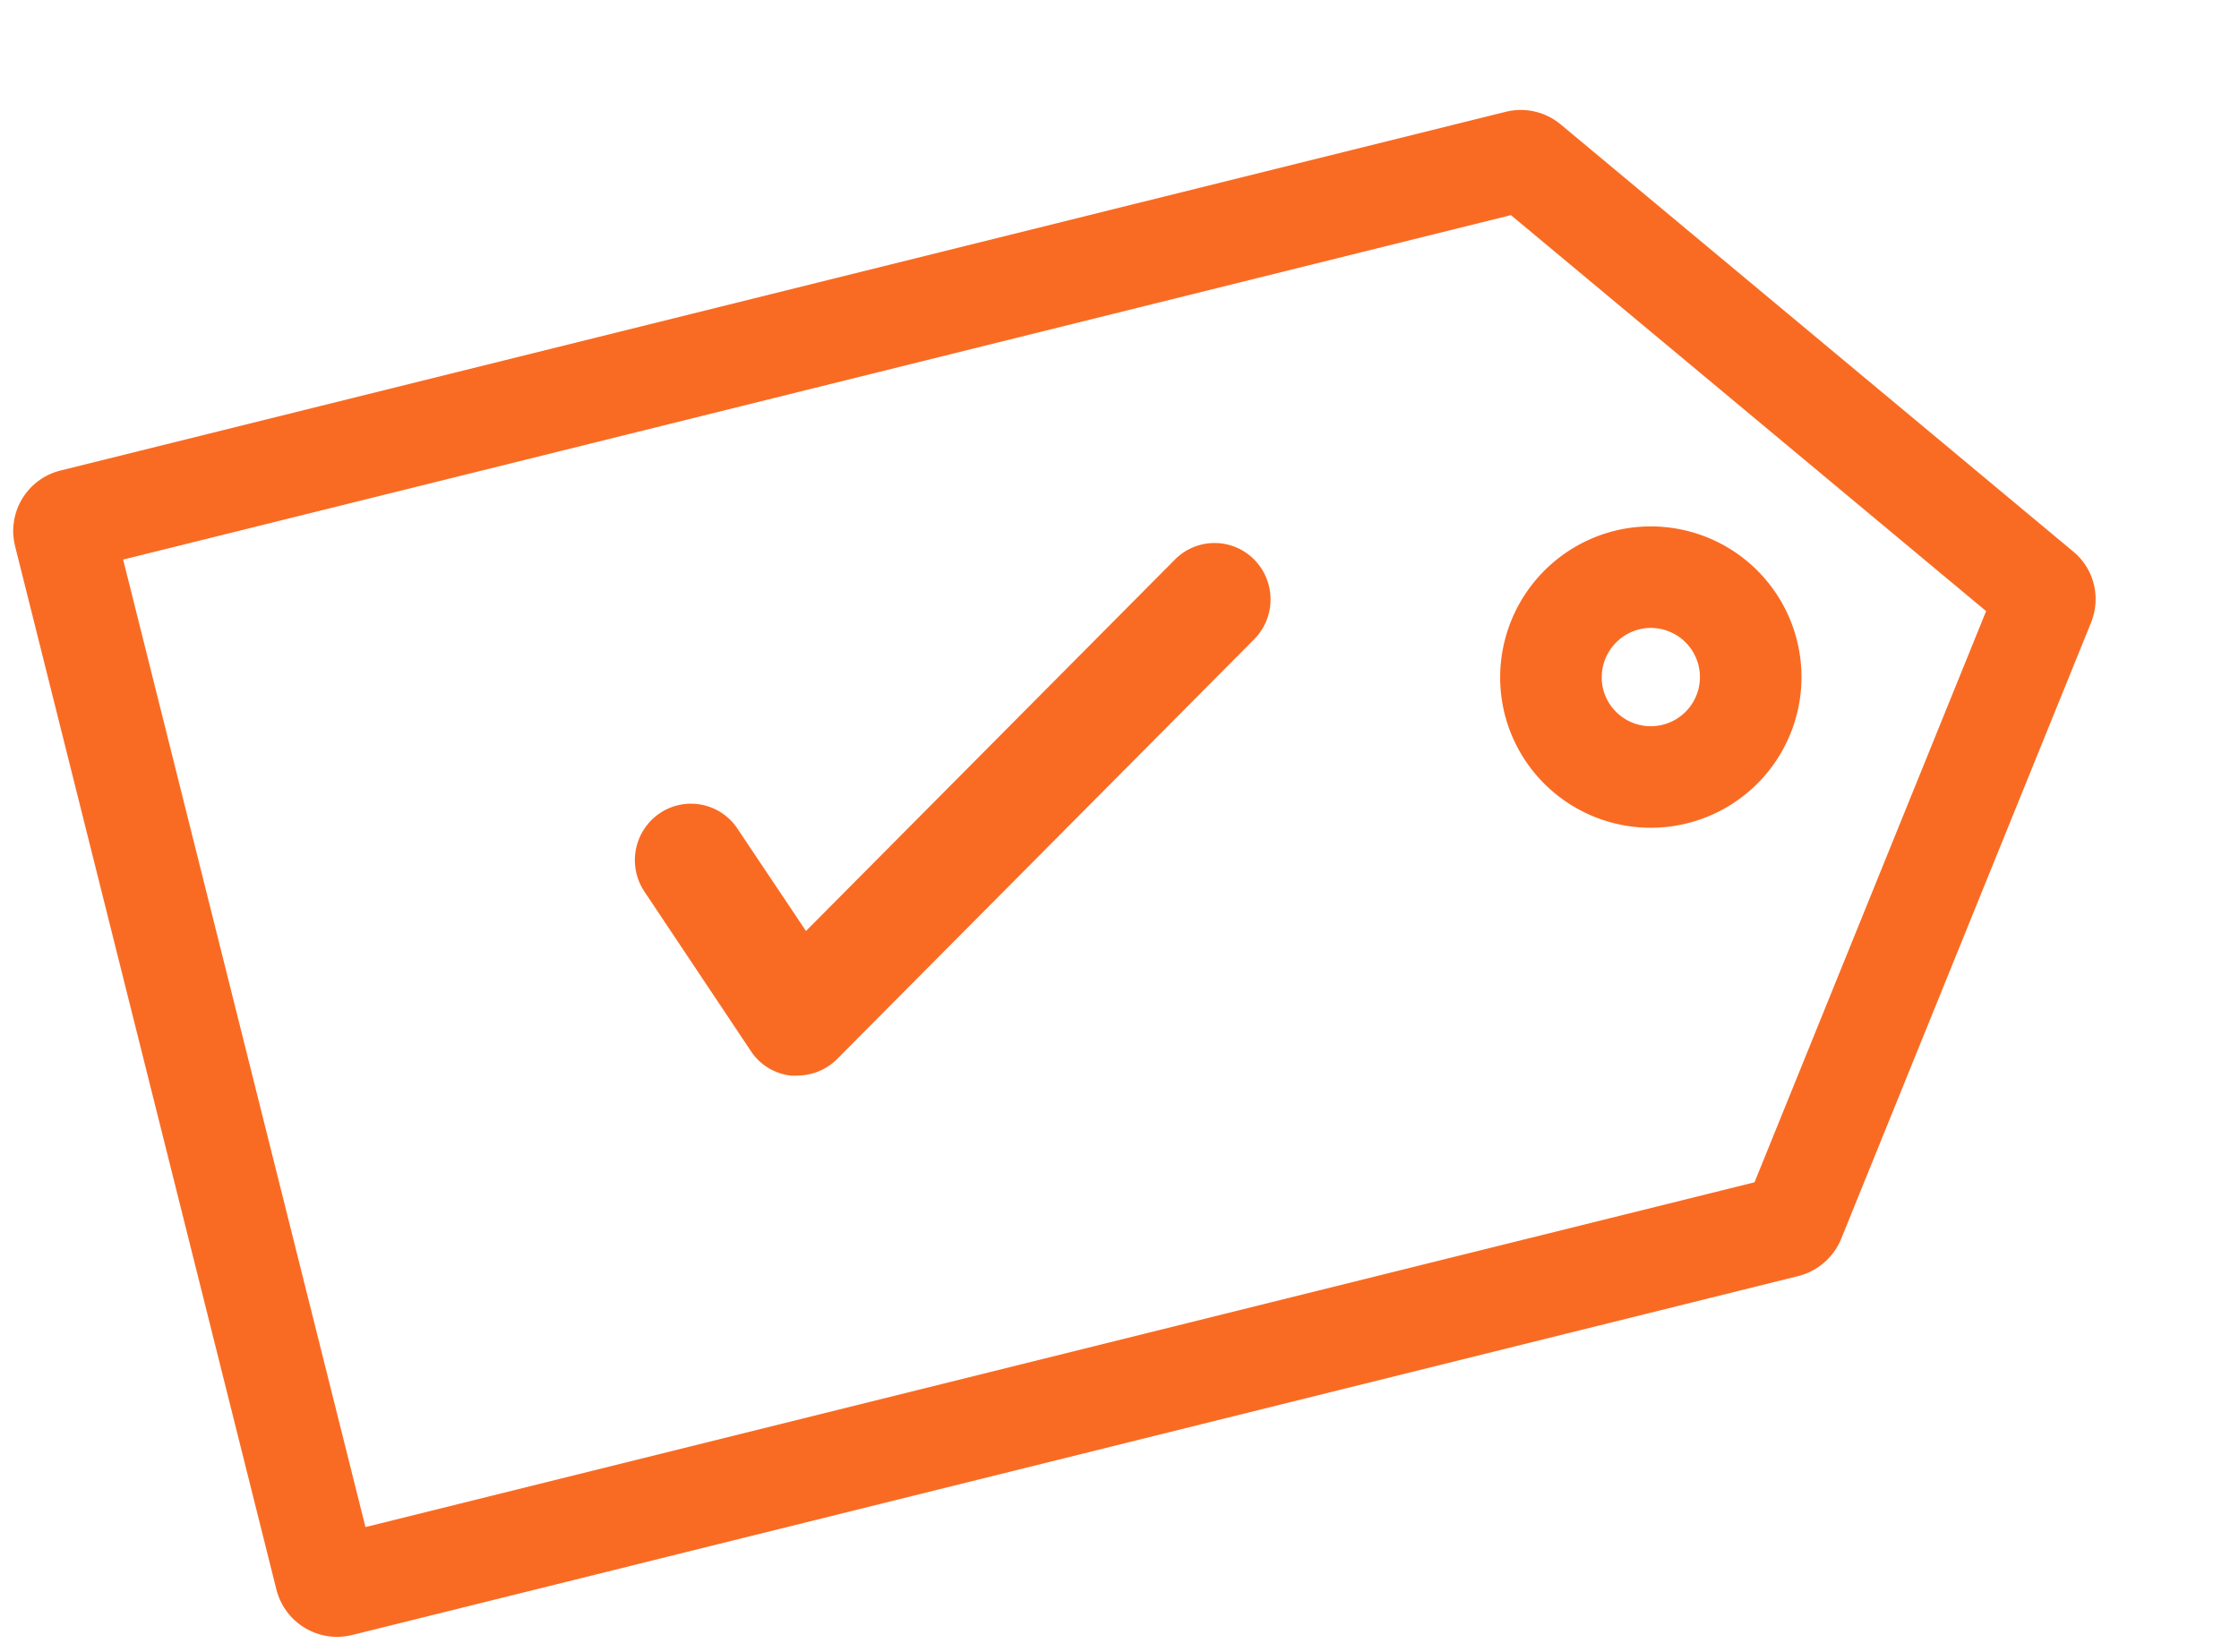
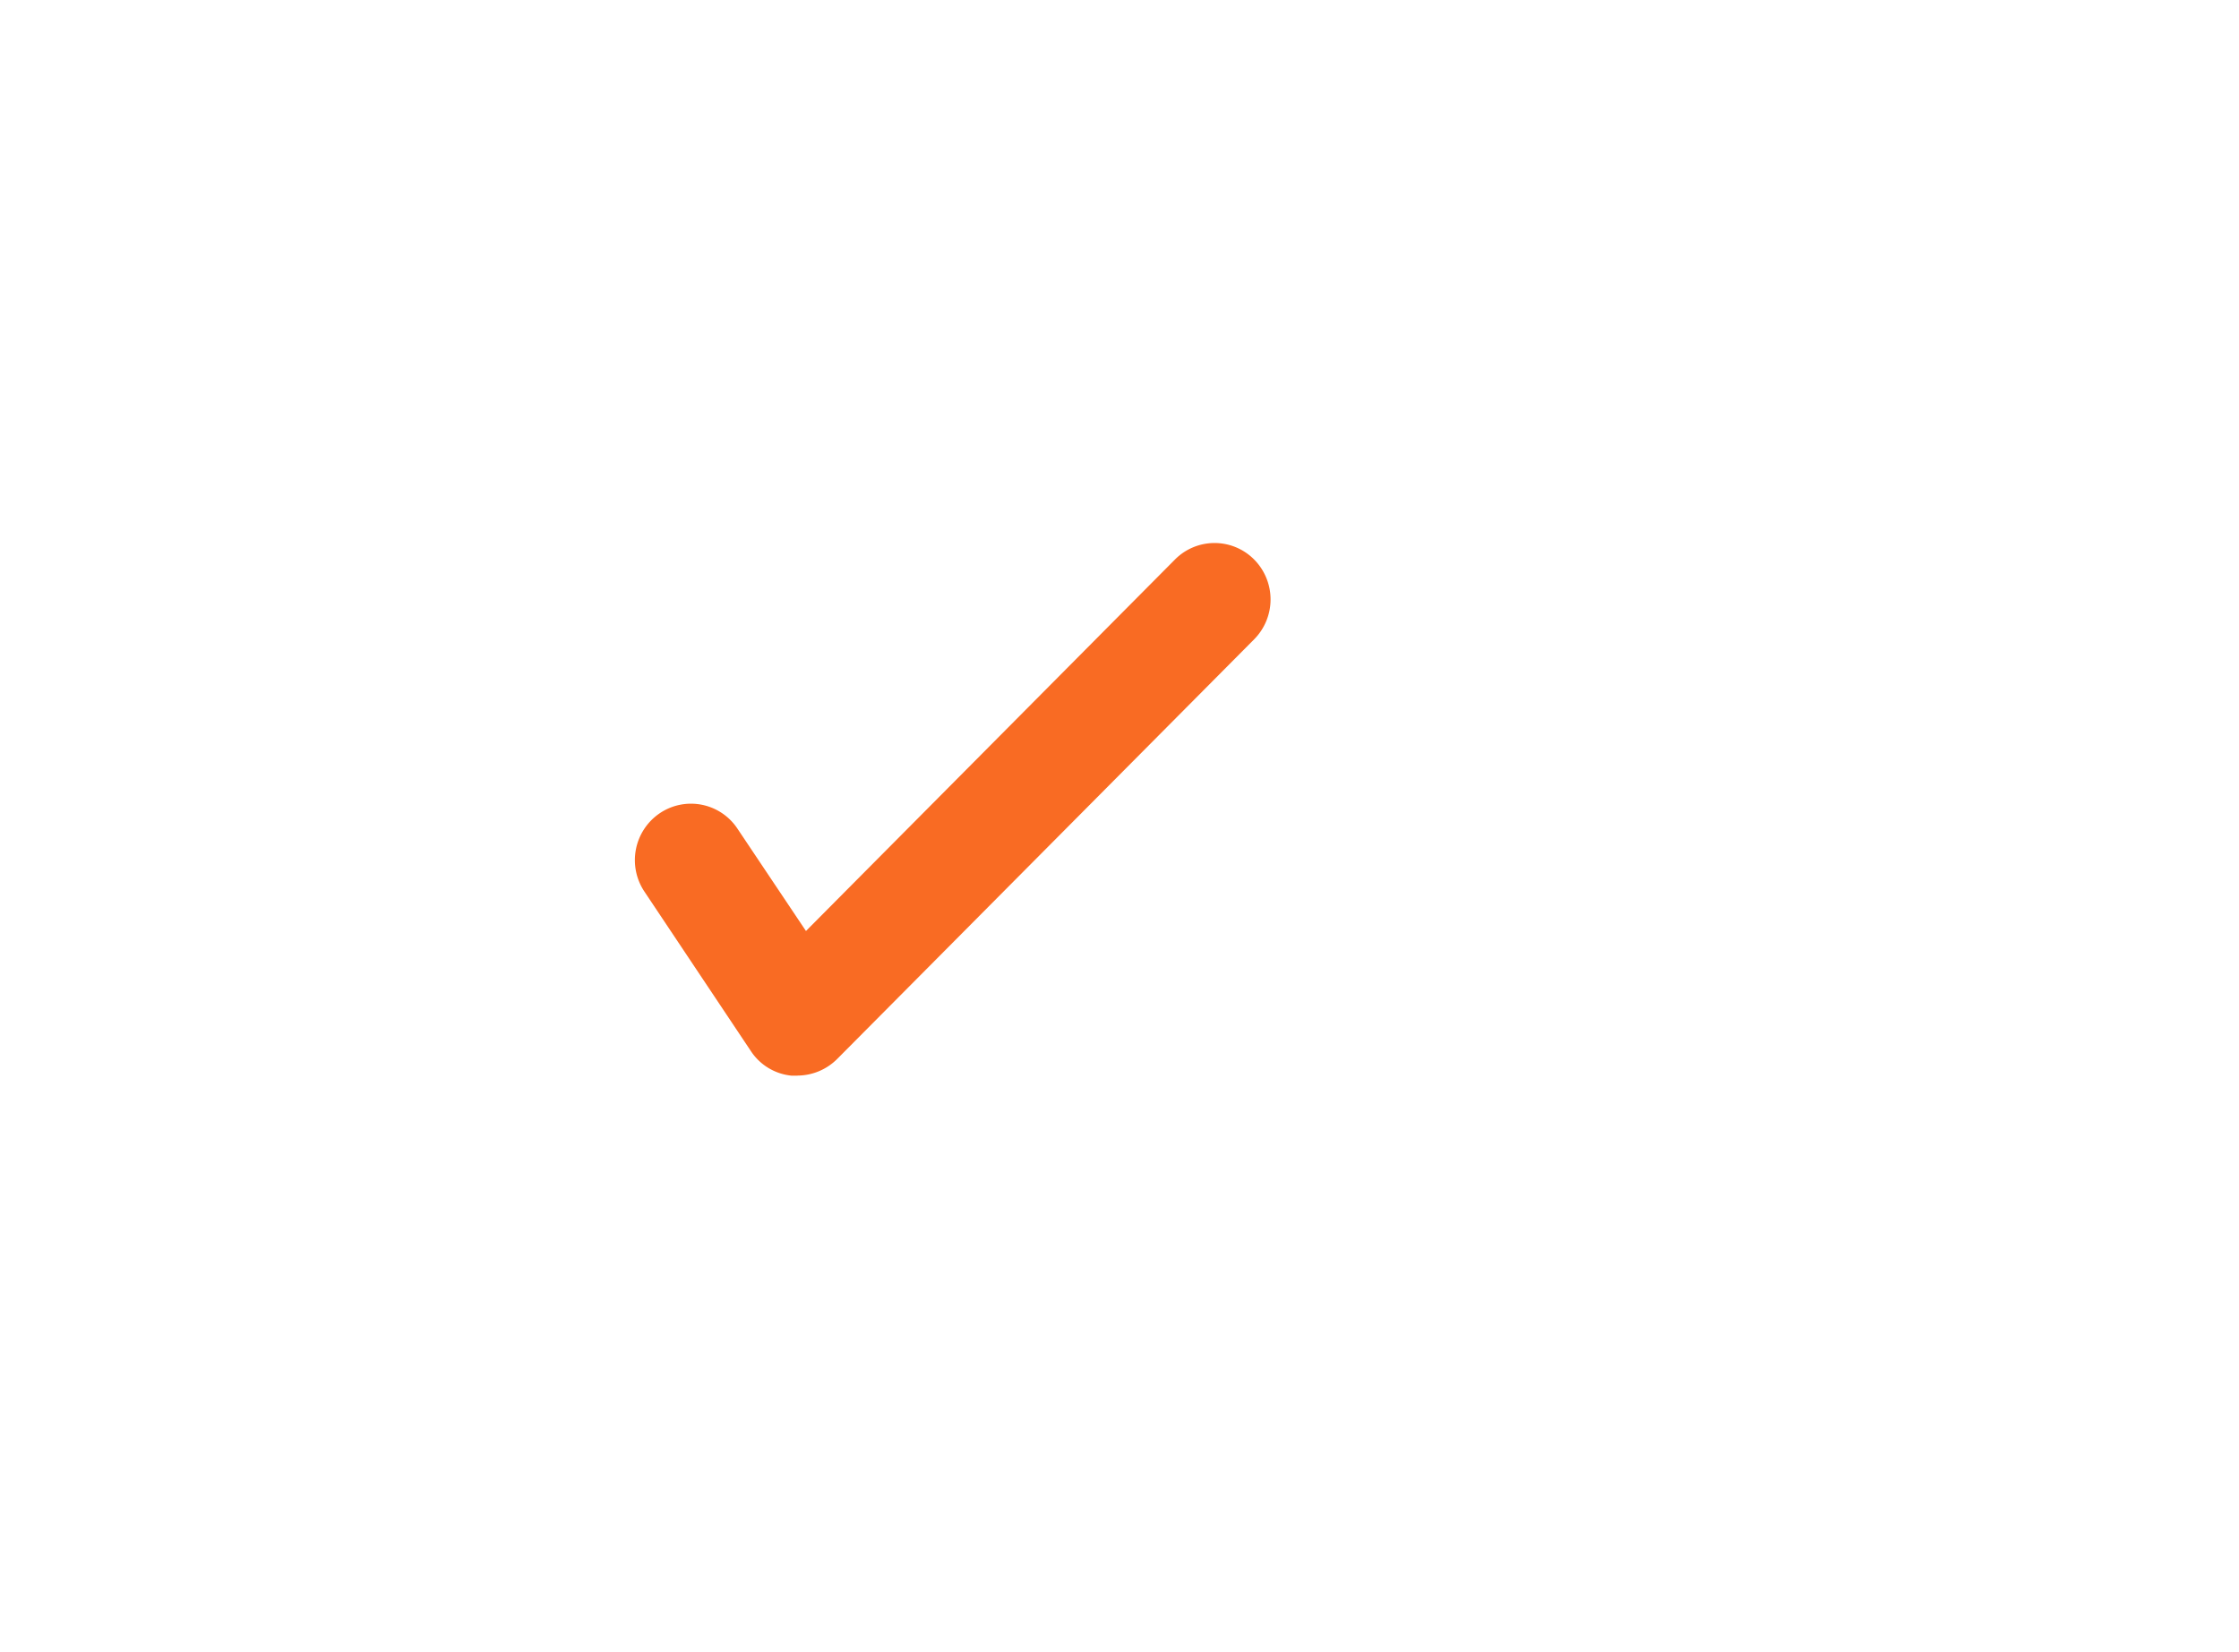
<svg xmlns="http://www.w3.org/2000/svg" width="66.142" height="48.807" viewBox="0 0 66.142 48.807">
  <g id="Welcome" transform="translate(1.818 1.818)">
    <g id="_1.-Homepage---Welcome-state---Desktop---1.4" data-name="1.-Homepage---Welcome-state---Desktop---1.4" transform="translate(0 0)">
      <g id="motor" transform="translate(0 0)">
        <g id="benefits" transform="translate(0 0)">
          <g id="icon-no-claims-discount" transform="translate(0 0)">
            <path id="Fill-1" d="M18.643,27.228h-.161a1.626,1.626,0,0,1-1.21-.728L14.13,21.792a1.674,1.674,0,0,1,.444-2.314,1.647,1.647,0,0,1,2.3.448L18.9,22.953l10.9-10.976a1.646,1.646,0,0,1,2.34,0,1.676,1.676,0,0,1,0,2.357l-12.318,12.4a1.67,1.67,0,0,1-1.17.491" transform="translate(3.091 2.738)" fill="#f96b23" fill-rule="evenodd" />
-             <path id="Stroke-3" d="M.377,32.47l44.015.044a.364.364,0,0,0,.286-.144L56.245,16.488a.348.348,0,0,0,.066-.2.312.312,0,0,0-.066-.194L44.609.188a.342.342,0,0,0-.286-.144L.344,0A.341.341,0,0,0,0,.338L.032,32.117a.349.349,0,0,0,.345.353Z" transform="translate(0 13.623) rotate(-14)" fill="none" stroke="#f96b23" stroke-linecap="round" stroke-linejoin="round" stroke-width="3" fill-rule="evenodd" />
-             <path id="Stroke-5" d="M2.959,0A2.952,2.952,0,1,1,0,2.949,2.966,2.966,0,0,1,2.959,0Z" transform="translate(43.369 16.038) rotate(-14)" fill="none" stroke="#f96b23" stroke-linecap="round" stroke-linejoin="round" stroke-width="3" fill-rule="evenodd" />
          </g>
        </g>
      </g>
    </g>
  </g>
</svg>